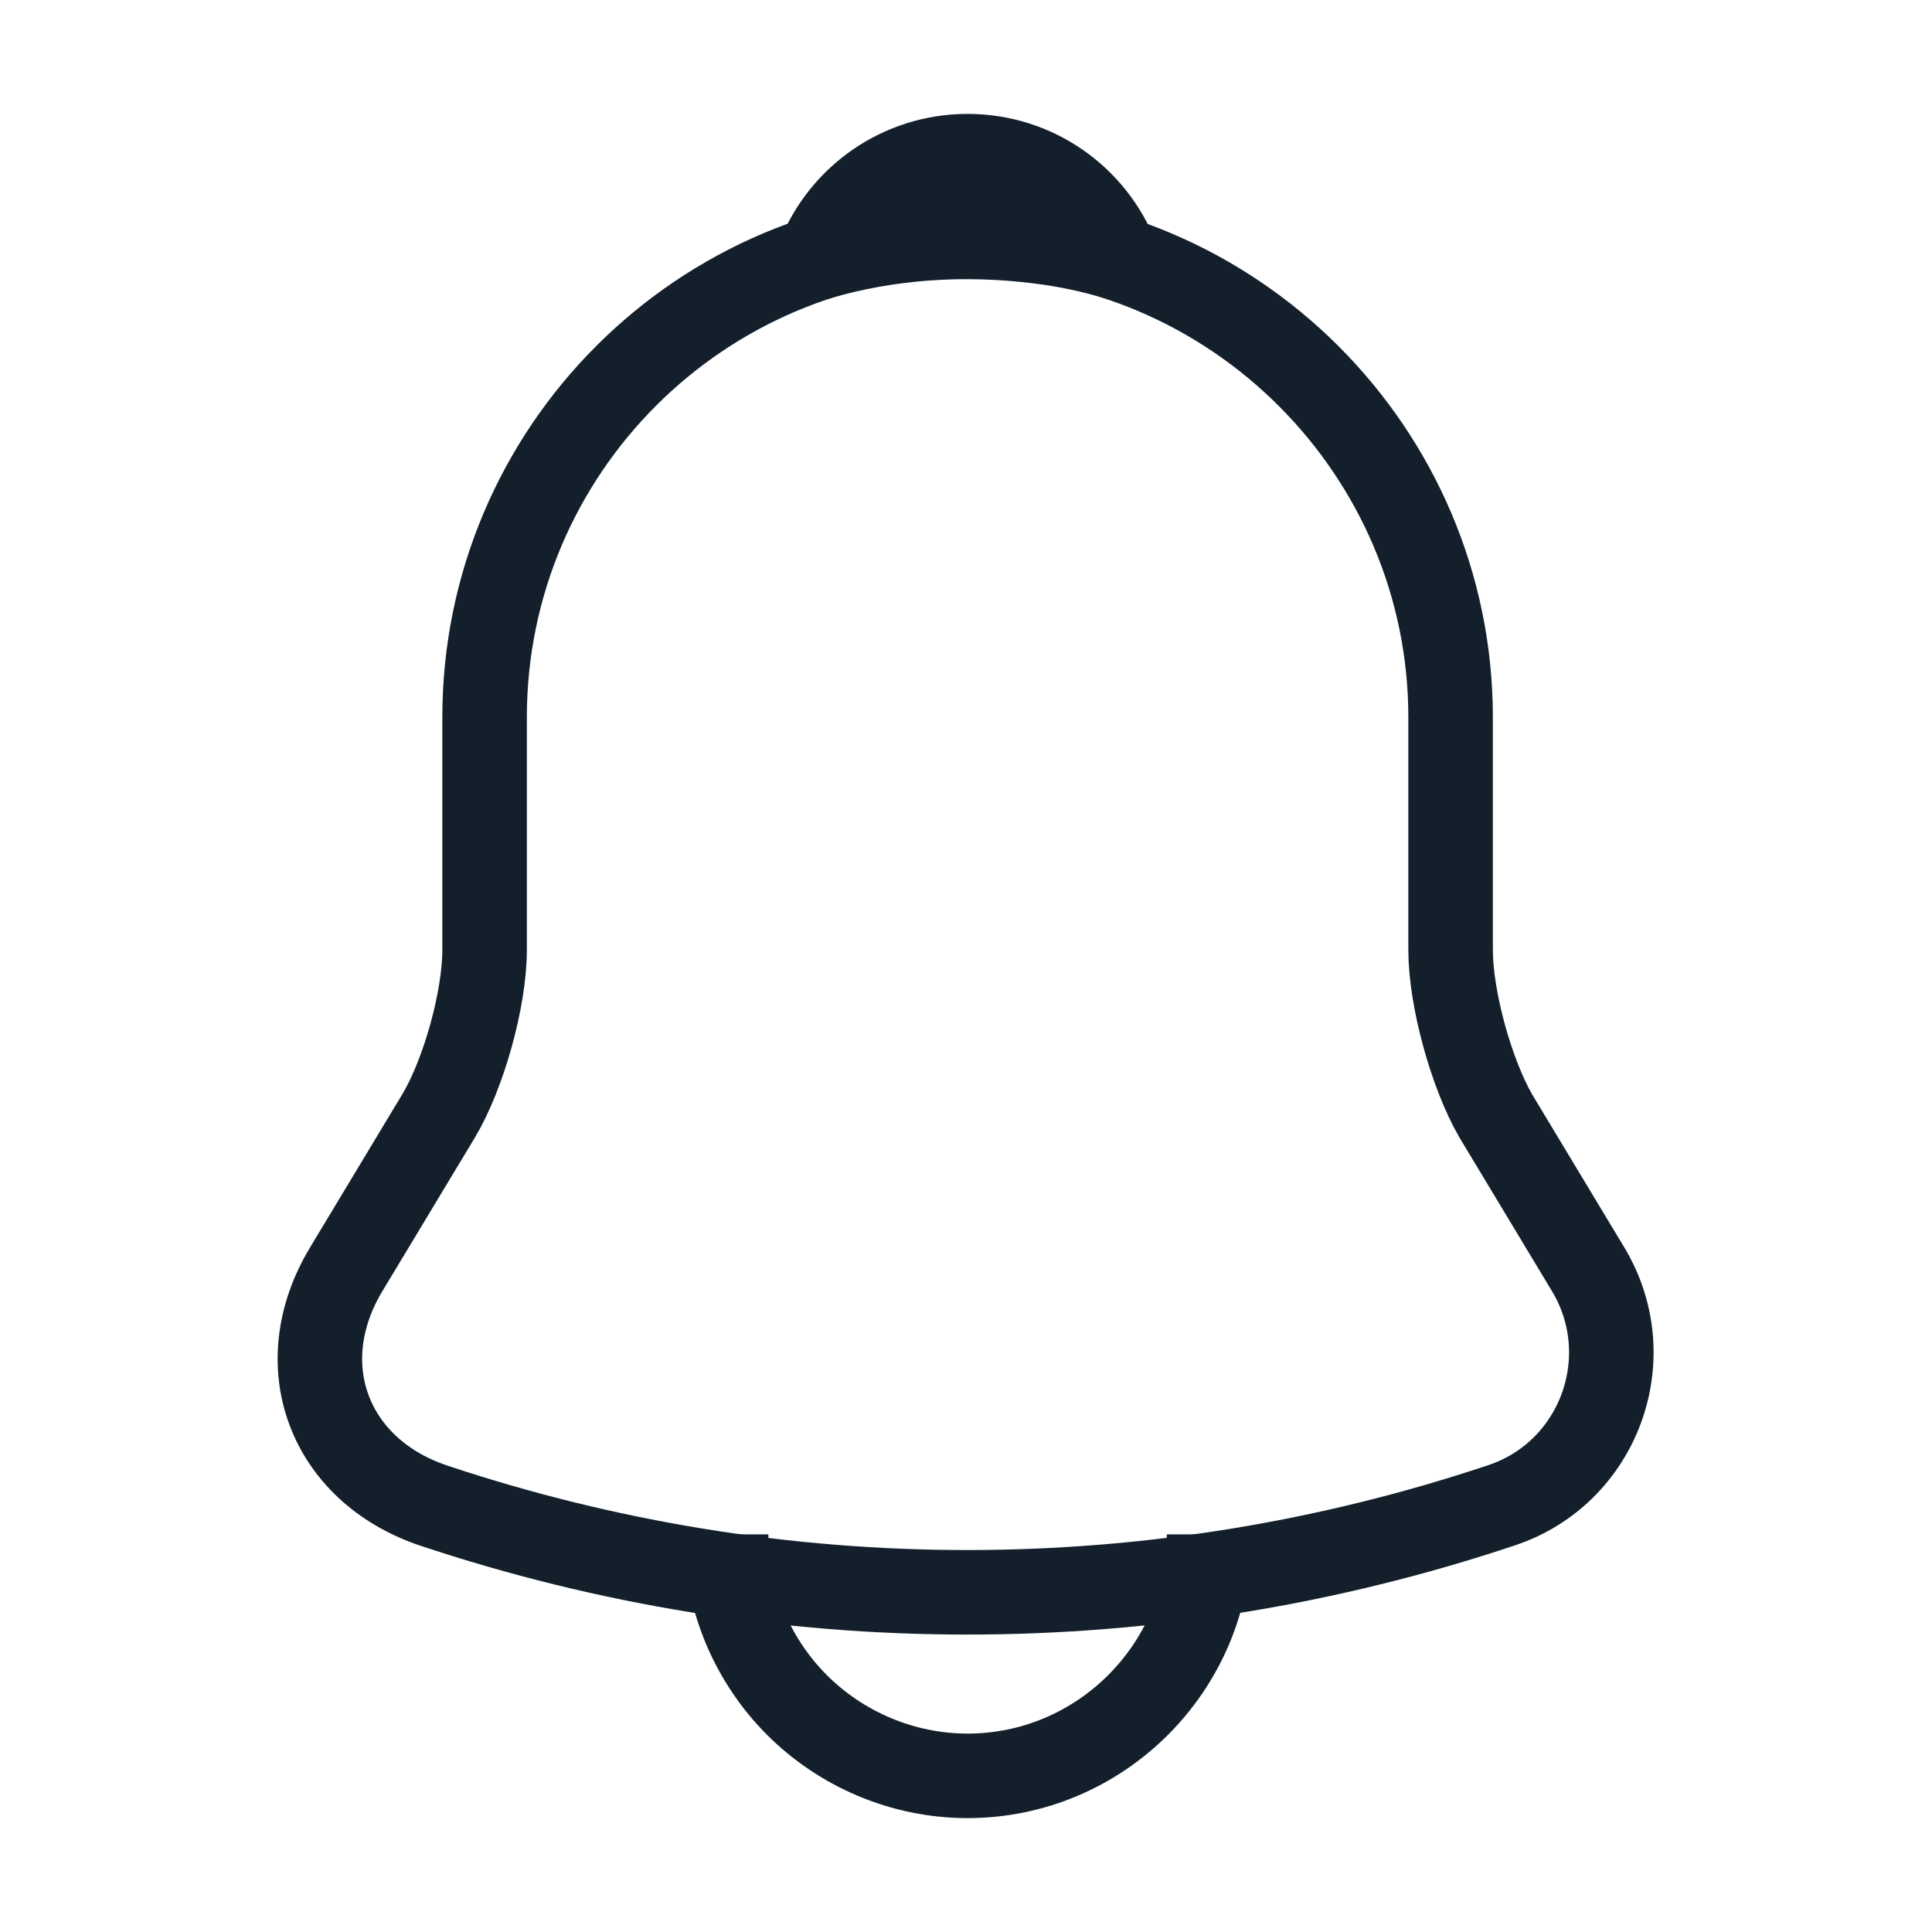
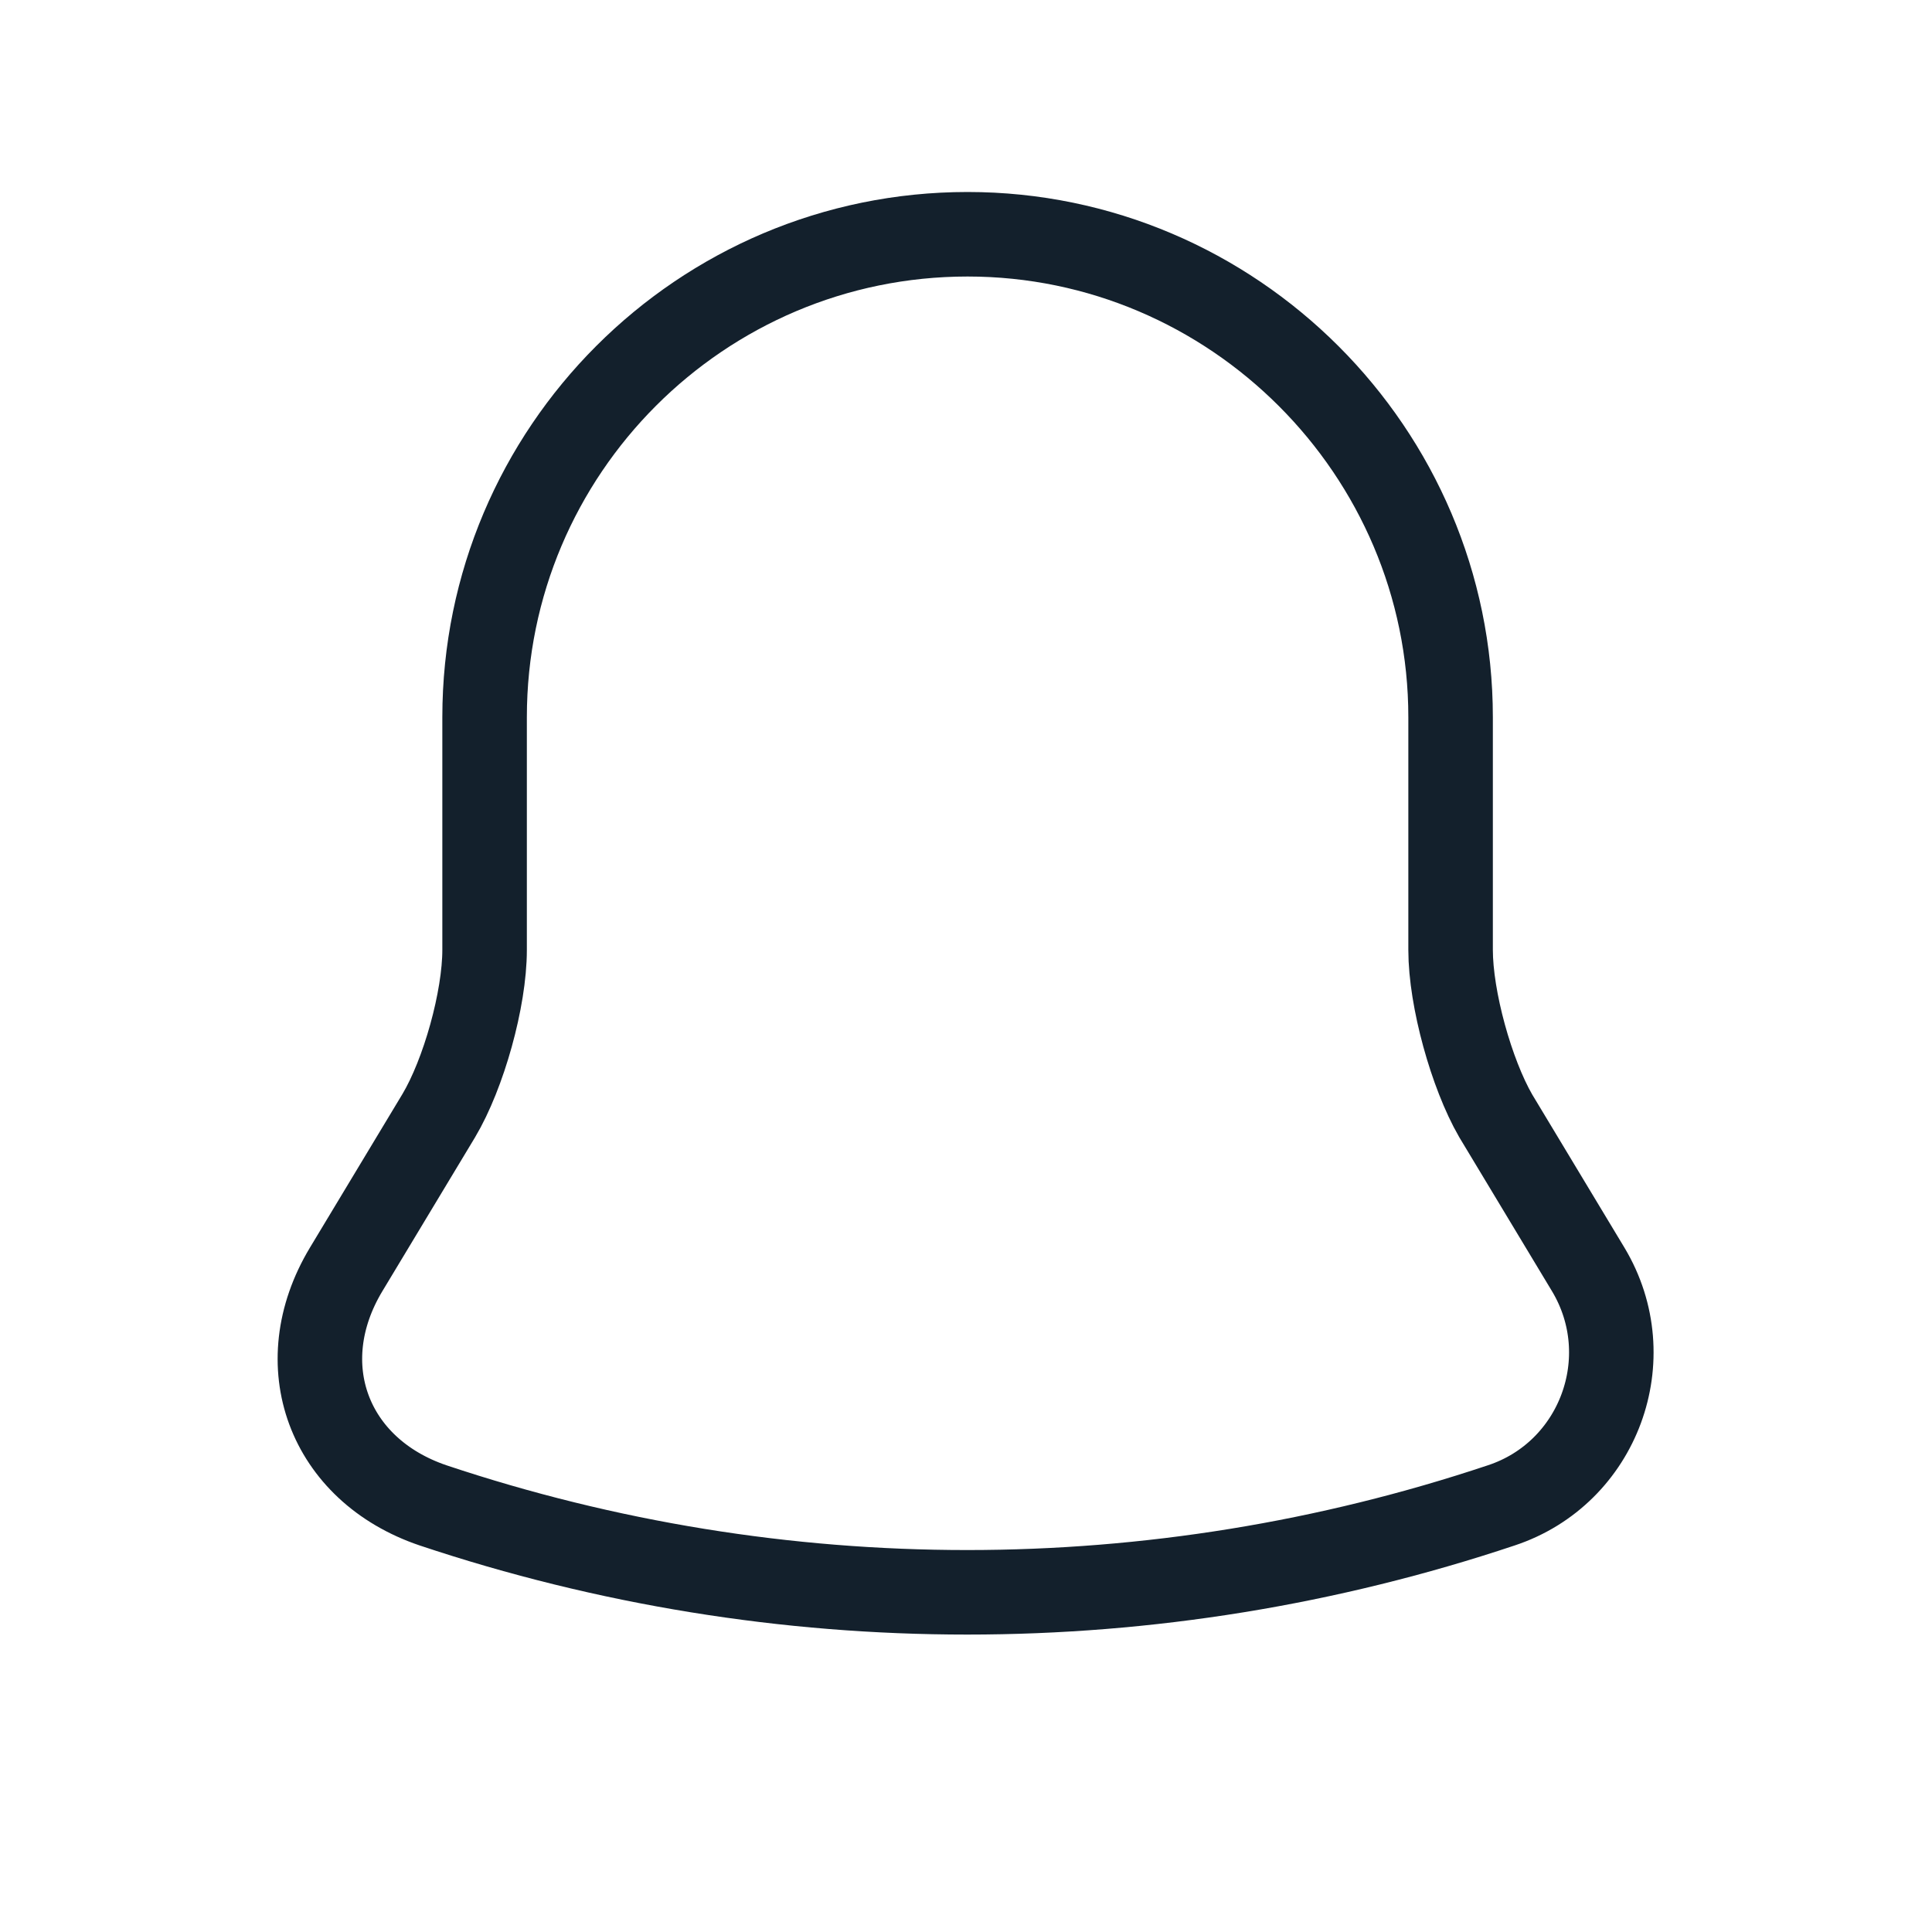
<svg xmlns="http://www.w3.org/2000/svg" width="40" height="40" viewBox="0 0 40 40" fill="none">
  <path d="M20.033 4.85C14.516 4.85 10.033 9.333 10.033 14.85V19.667C10.033 20.683 9.6 22.233 9.083 23.1L7.166 26.283C5.983 28.25 6.8 30.433 8.966 31.167C16.15 33.567 23.9 33.567 31.083 31.167C33.1 30.5 33.983 28.117 32.883 26.283L30.966 23.1C30.466 22.233 30.033 20.683 30.033 19.667V14.85C30.033 9.35 25.533 4.85 20.033 4.85Z" stroke="#13202C" stroke-width="1.75" stroke-miterlimit="10" stroke-linecap="round" />
-   <path d="M23.117 5.333C22.6 5.183 22.067 5.067 21.517 5C19.917 4.8 18.384 4.917 16.95 5.333C17.433 4.1 18.634 3.233 20.034 3.233C21.433 3.233 22.634 4.1 23.117 5.333Z" stroke="#13202C" stroke-width="1.75" stroke-miterlimit="10" stroke-linecap="round" stroke-linejoin="round" />
-   <path d="M25.033 31.767C25.033 34.517 22.783 36.767 20.033 36.767C18.666 36.767 17.4 36.2 16.5 35.3C15.6 34.4 15.033 33.133 15.033 31.767" stroke="#13202C" stroke-width="1.75" stroke-miterlimit="10" />
</svg>